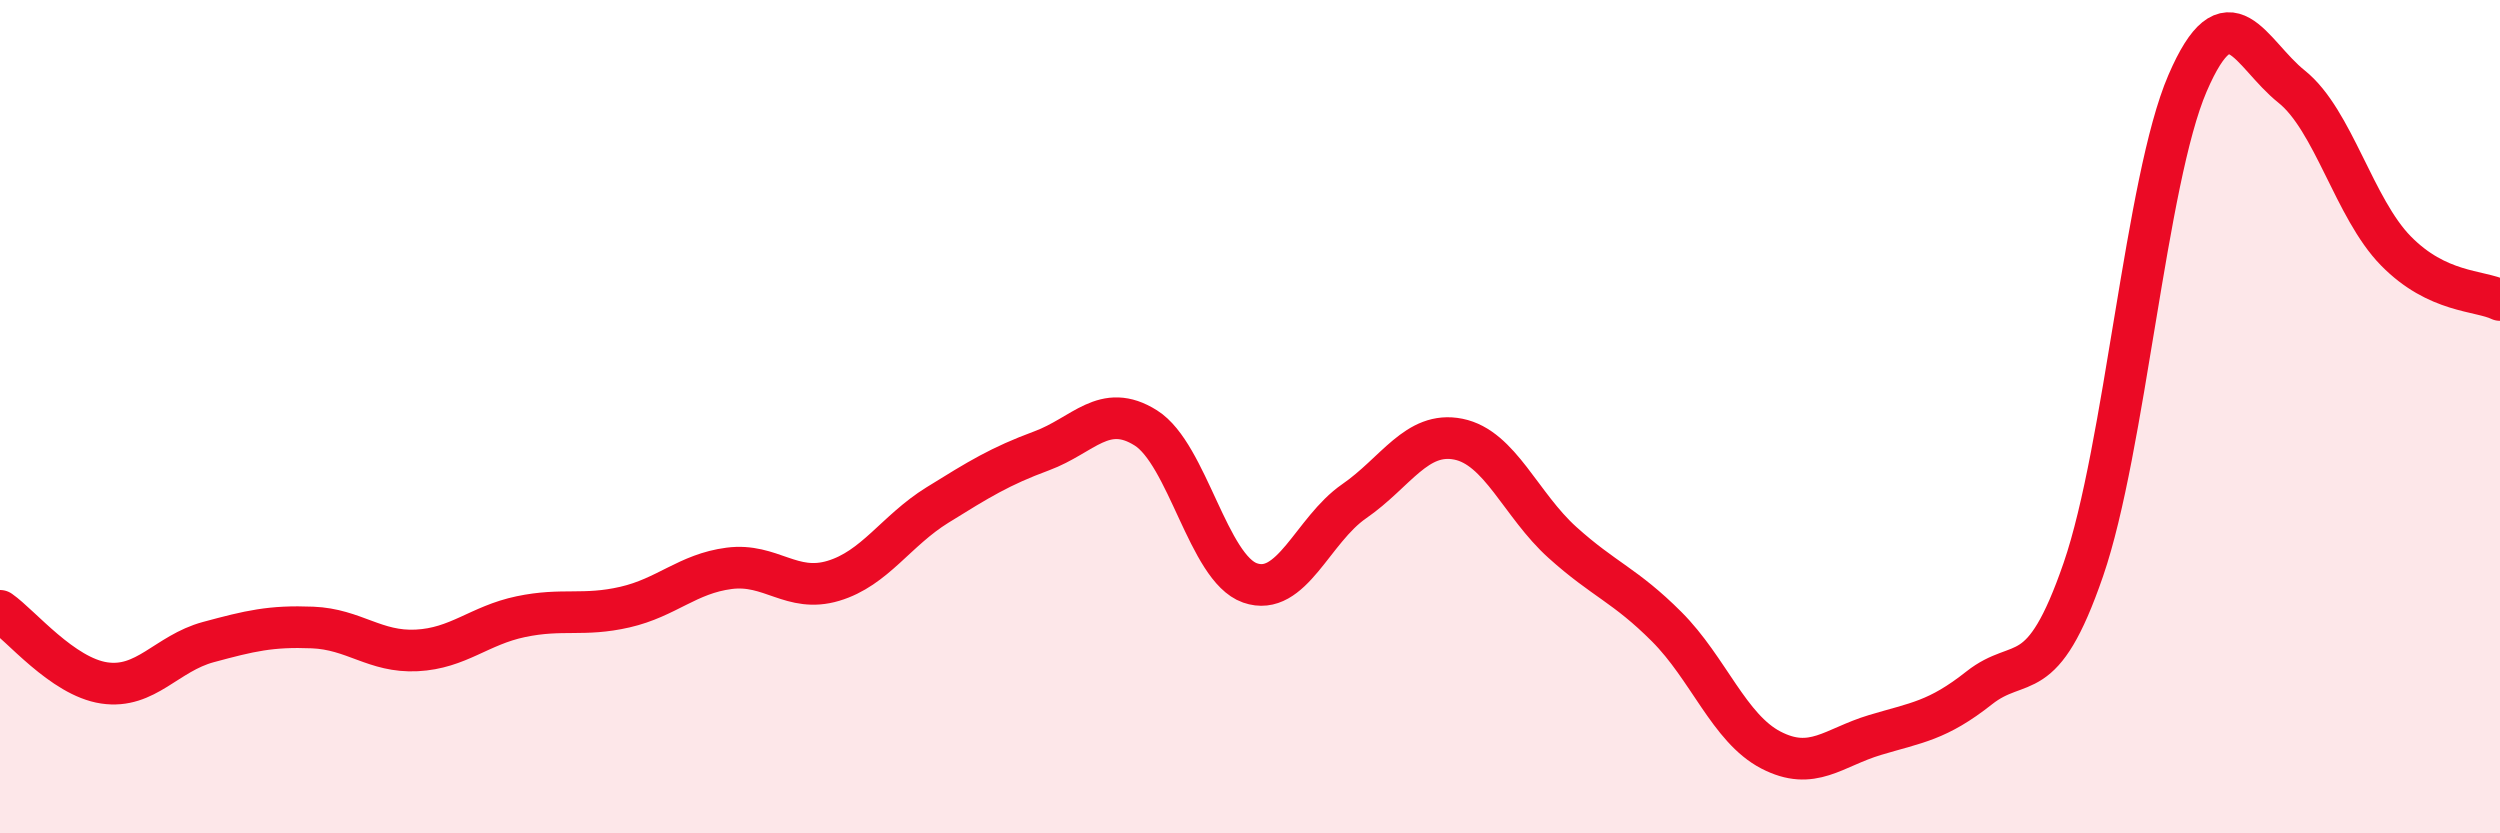
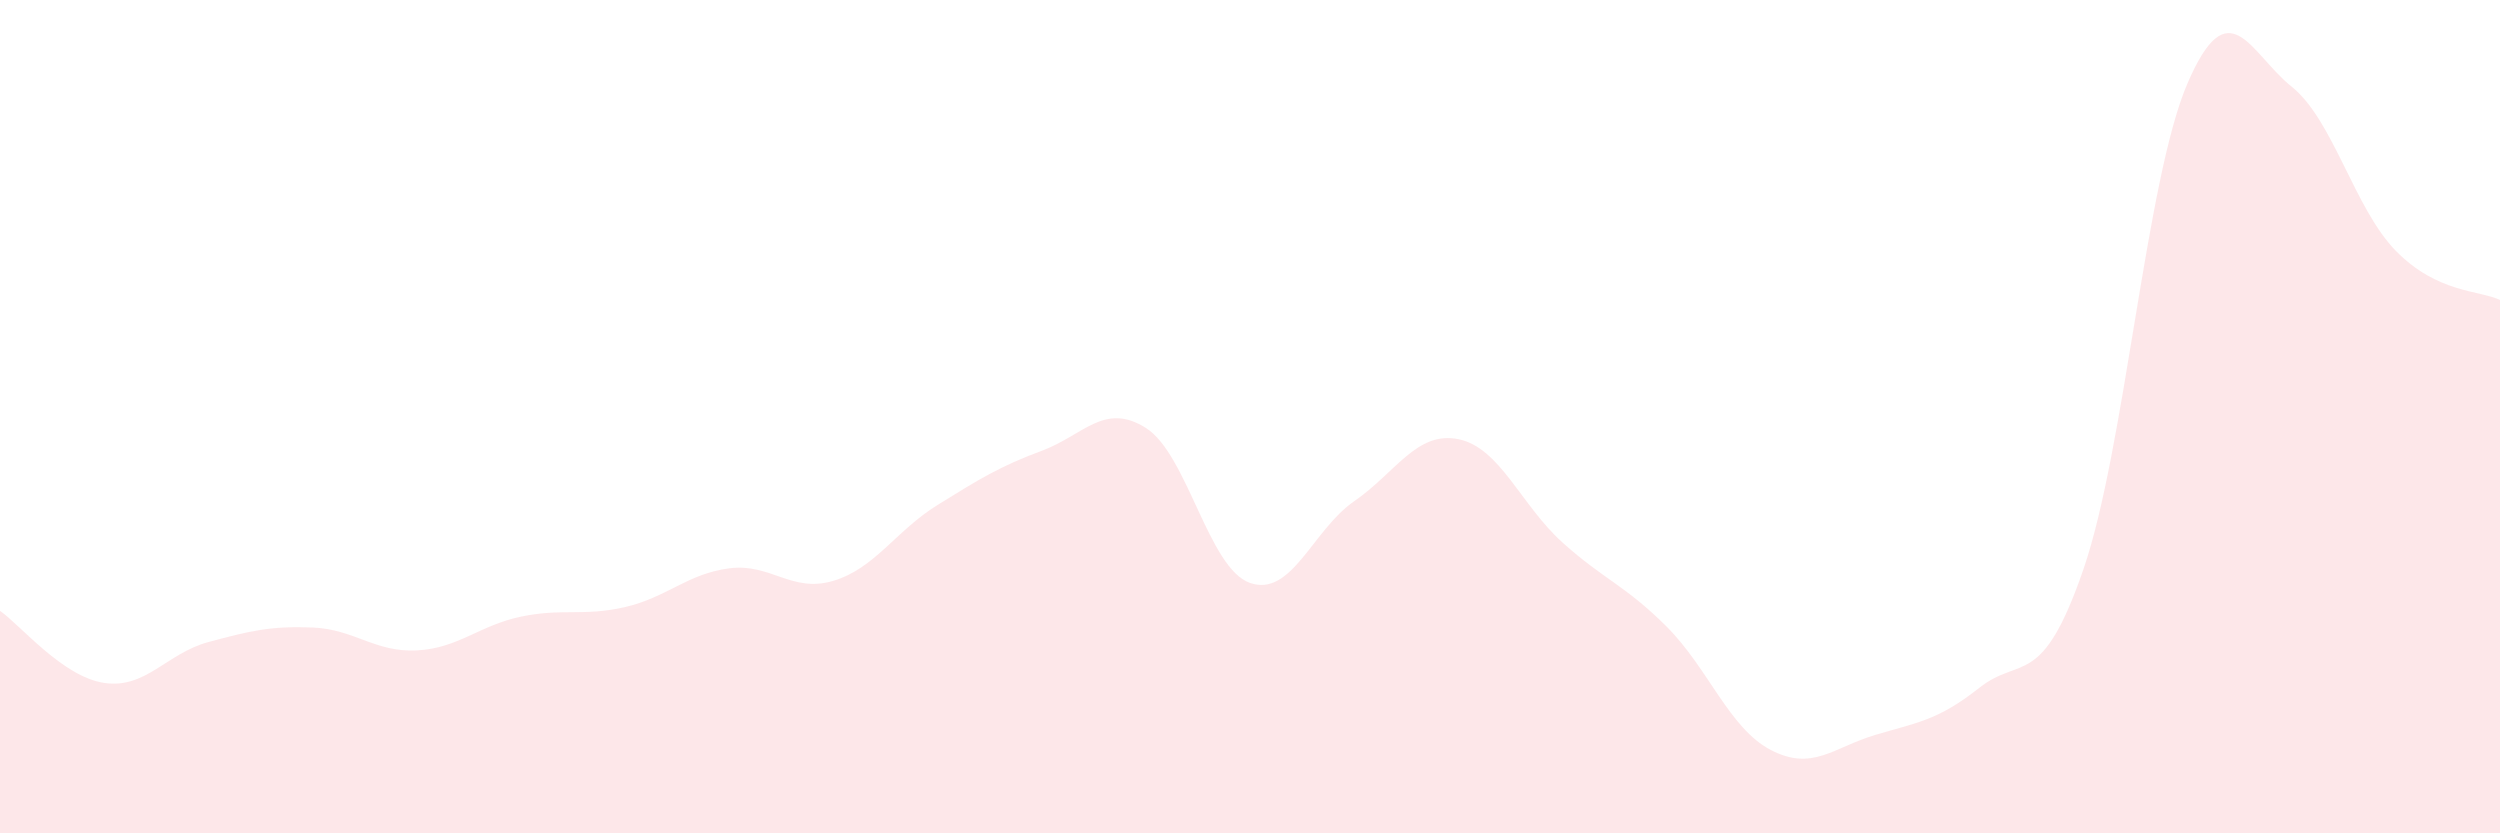
<svg xmlns="http://www.w3.org/2000/svg" width="60" height="20" viewBox="0 0 60 20">
  <path d="M 0,14.66 C 0.5,15.01 1.5,16.24 2.5,16.39 C 3.5,16.54 4,15.68 5,15.41 C 6,15.14 6.5,15.02 7.5,15.06 C 8.5,15.1 9,15.66 10,15.61 C 11,15.56 11.5,15.01 12.5,14.8 C 13.5,14.59 14,14.8 15,14.57 C 16,14.34 16.5,13.77 17.5,13.64 C 18.5,13.51 19,14.24 20,13.94 C 21,13.64 21.5,12.74 22.5,12.12 C 23.5,11.5 24,11.19 25,10.82 C 26,10.45 26.5,9.64 27.5,10.27 C 28.5,10.9 29,13.64 30,13.99 C 31,14.34 31.5,12.72 32.5,12.03 C 33.5,11.34 34,10.34 35,10.54 C 36,10.74 36.5,12.12 37.5,13.02 C 38.5,13.92 39,14.04 40,15.04 C 41,16.04 41.5,17.48 42.5,18 C 43.5,18.52 44,17.94 45,17.64 C 46,17.34 46.5,17.3 47.5,16.51 C 48.5,15.72 49,16.57 50,13.67 C 51,10.77 51.5,4.32 52.5,2 C 53.5,-0.32 54,1.28 55,2.08 C 56,2.88 56.5,5 57.5,6.02 C 58.5,7.04 59.5,6.96 60,7.2L60 20L0 20Z" fill="#EB0A25" opacity="0.1" stroke-linecap="round" stroke-linejoin="round" />
-   <path d="M 0,14.66 C 0.5,15.01 1.5,16.24 2.5,16.39 C 3.5,16.54 4,15.68 5,15.41 C 6,15.14 6.5,15.02 7.5,15.06 C 8.5,15.1 9,15.66 10,15.61 C 11,15.56 11.5,15.01 12.5,14.8 C 13.5,14.59 14,14.8 15,14.57 C 16,14.34 16.5,13.77 17.5,13.64 C 18.5,13.51 19,14.24 20,13.94 C 21,13.64 21.5,12.74 22.5,12.12 C 23.5,11.5 24,11.19 25,10.82 C 26,10.45 26.5,9.64 27.5,10.27 C 28.5,10.9 29,13.64 30,13.99 C 31,14.34 31.5,12.72 32.5,12.03 C 33.5,11.34 34,10.34 35,10.54 C 36,10.74 36.5,12.12 37.5,13.02 C 38.5,13.92 39,14.04 40,15.04 C 41,16.04 41.5,17.48 42.5,18 C 43.5,18.52 44,17.94 45,17.64 C 46,17.34 46.5,17.3 47.5,16.51 C 48.5,15.72 49,16.57 50,13.67 C 51,10.77 51.5,4.32 52.5,2 C 53.5,-0.32 54,1.28 55,2.08 C 56,2.88 56.5,5 57.5,6.02 C 58.5,7.04 59.5,6.96 60,7.2" stroke="#EB0A25" stroke-width="1" fill="none" stroke-linecap="round" stroke-linejoin="round" />
</svg>